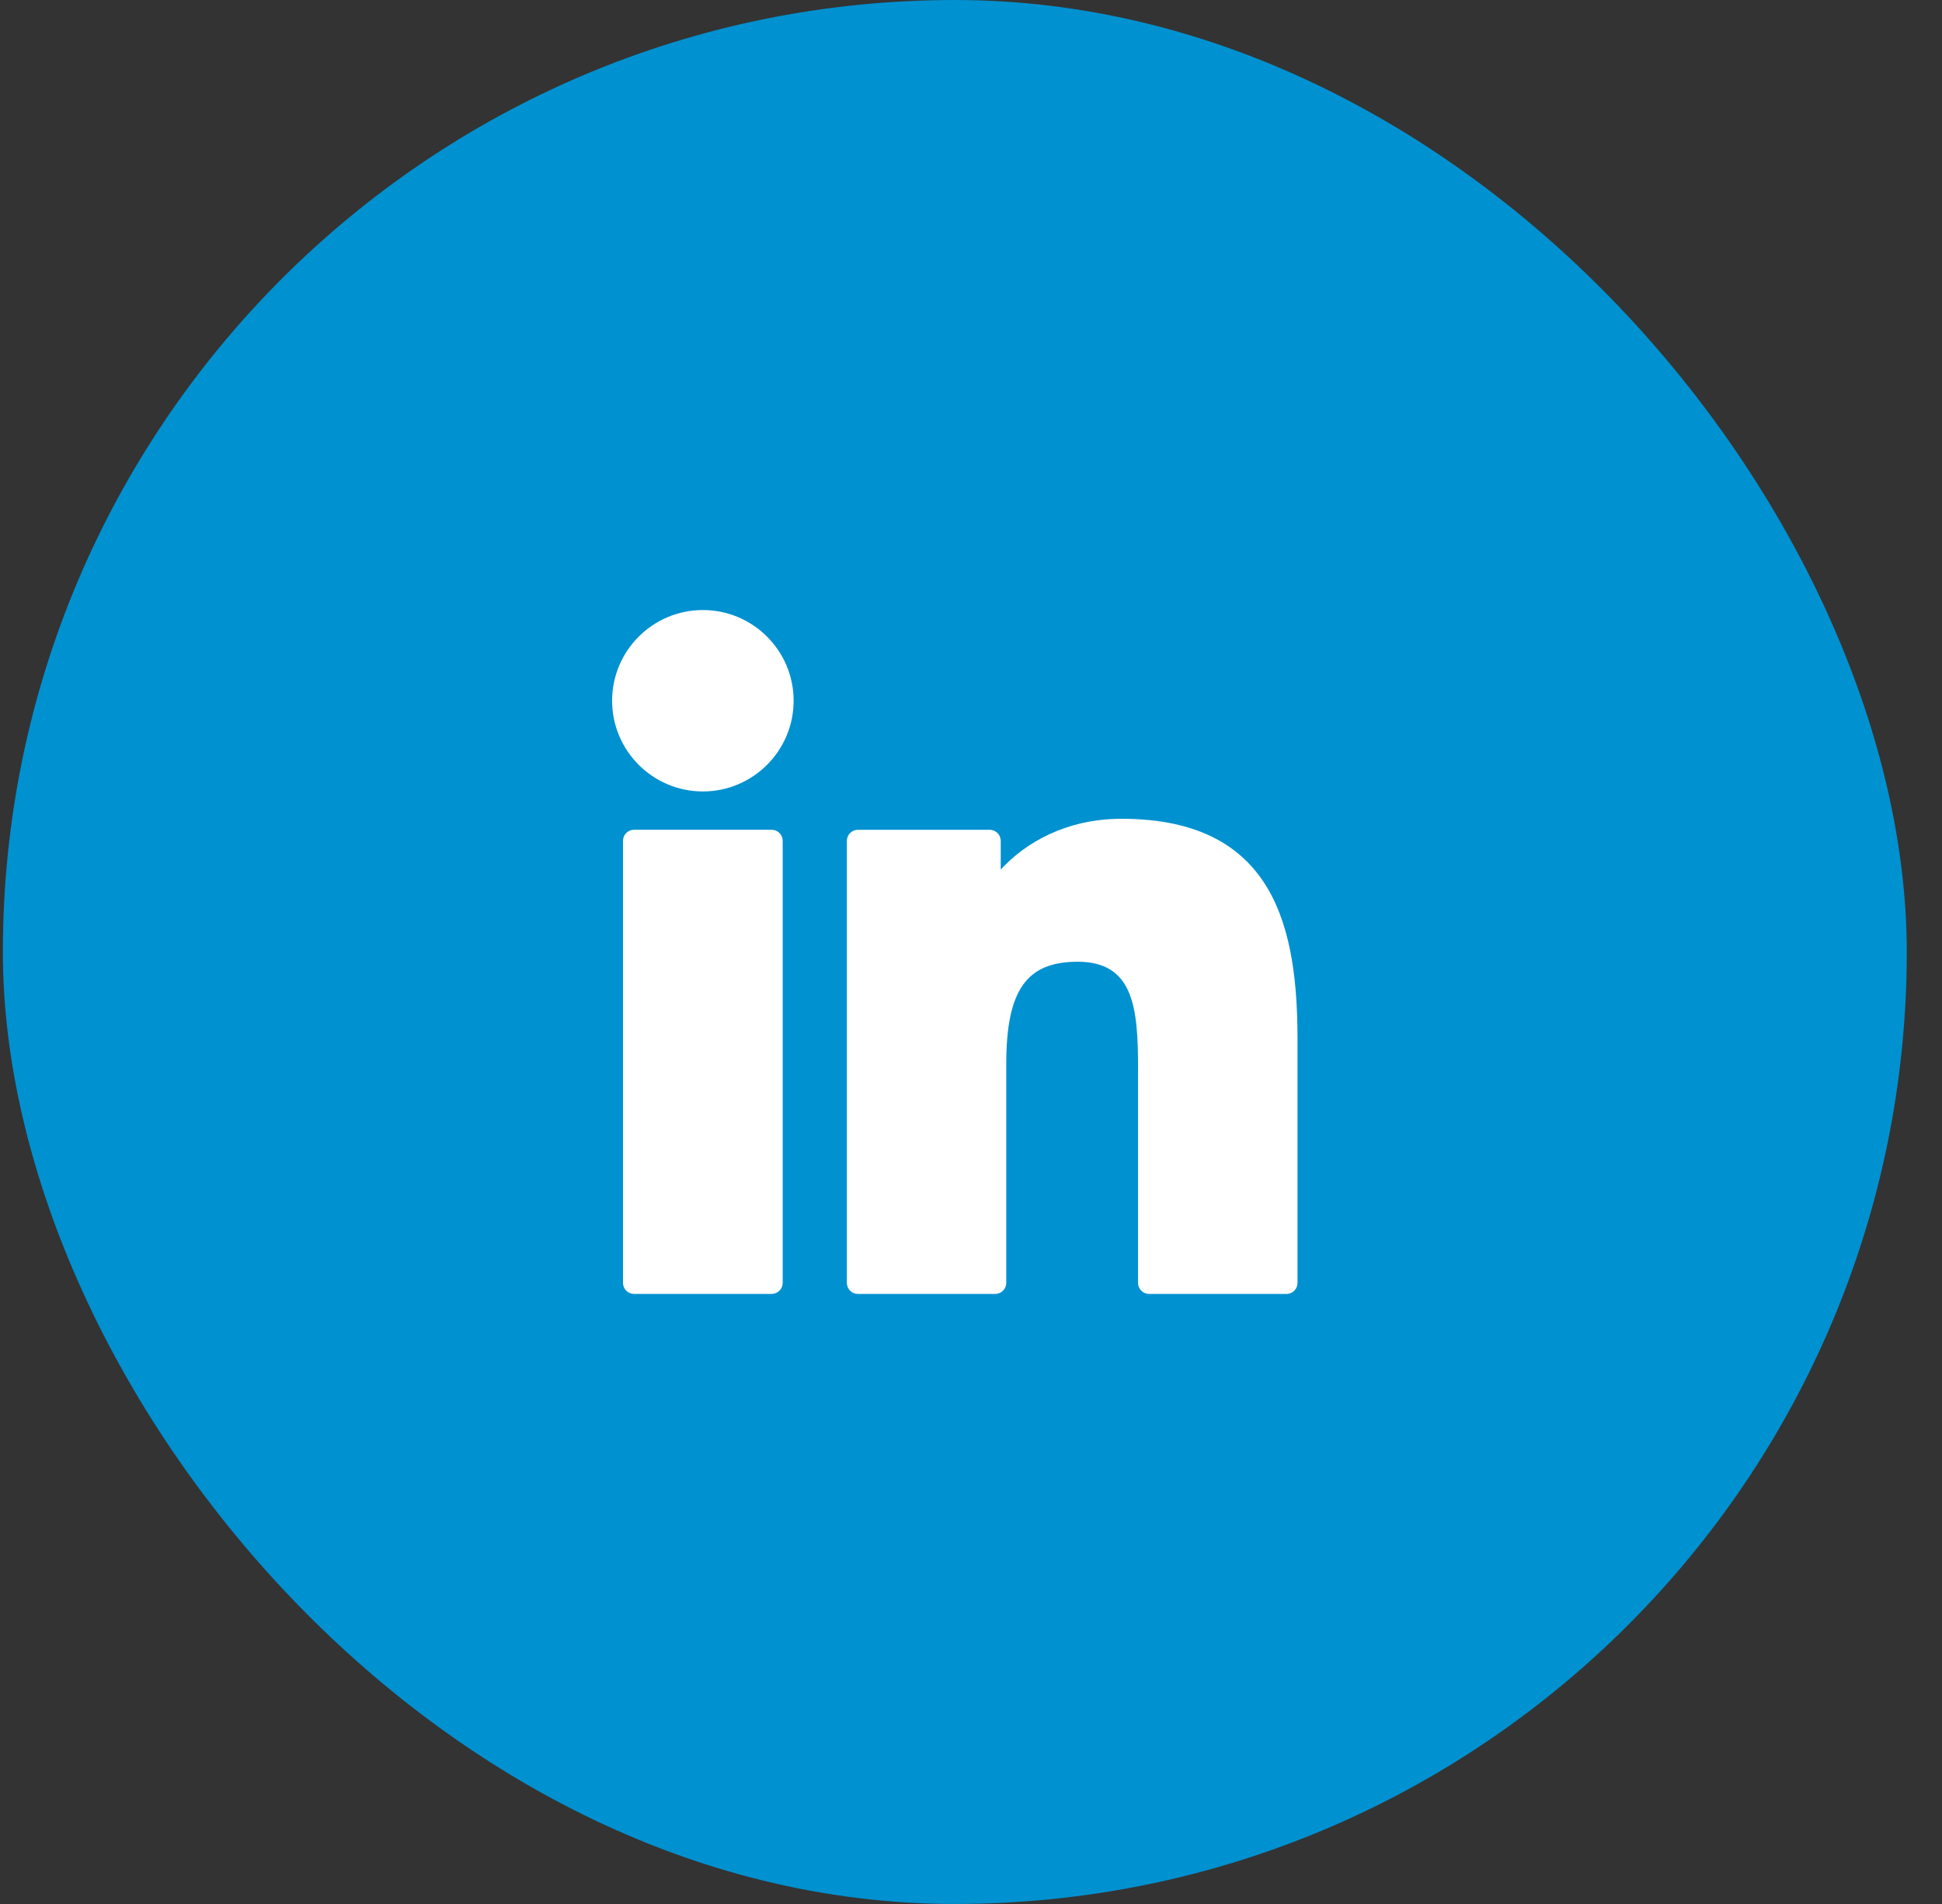
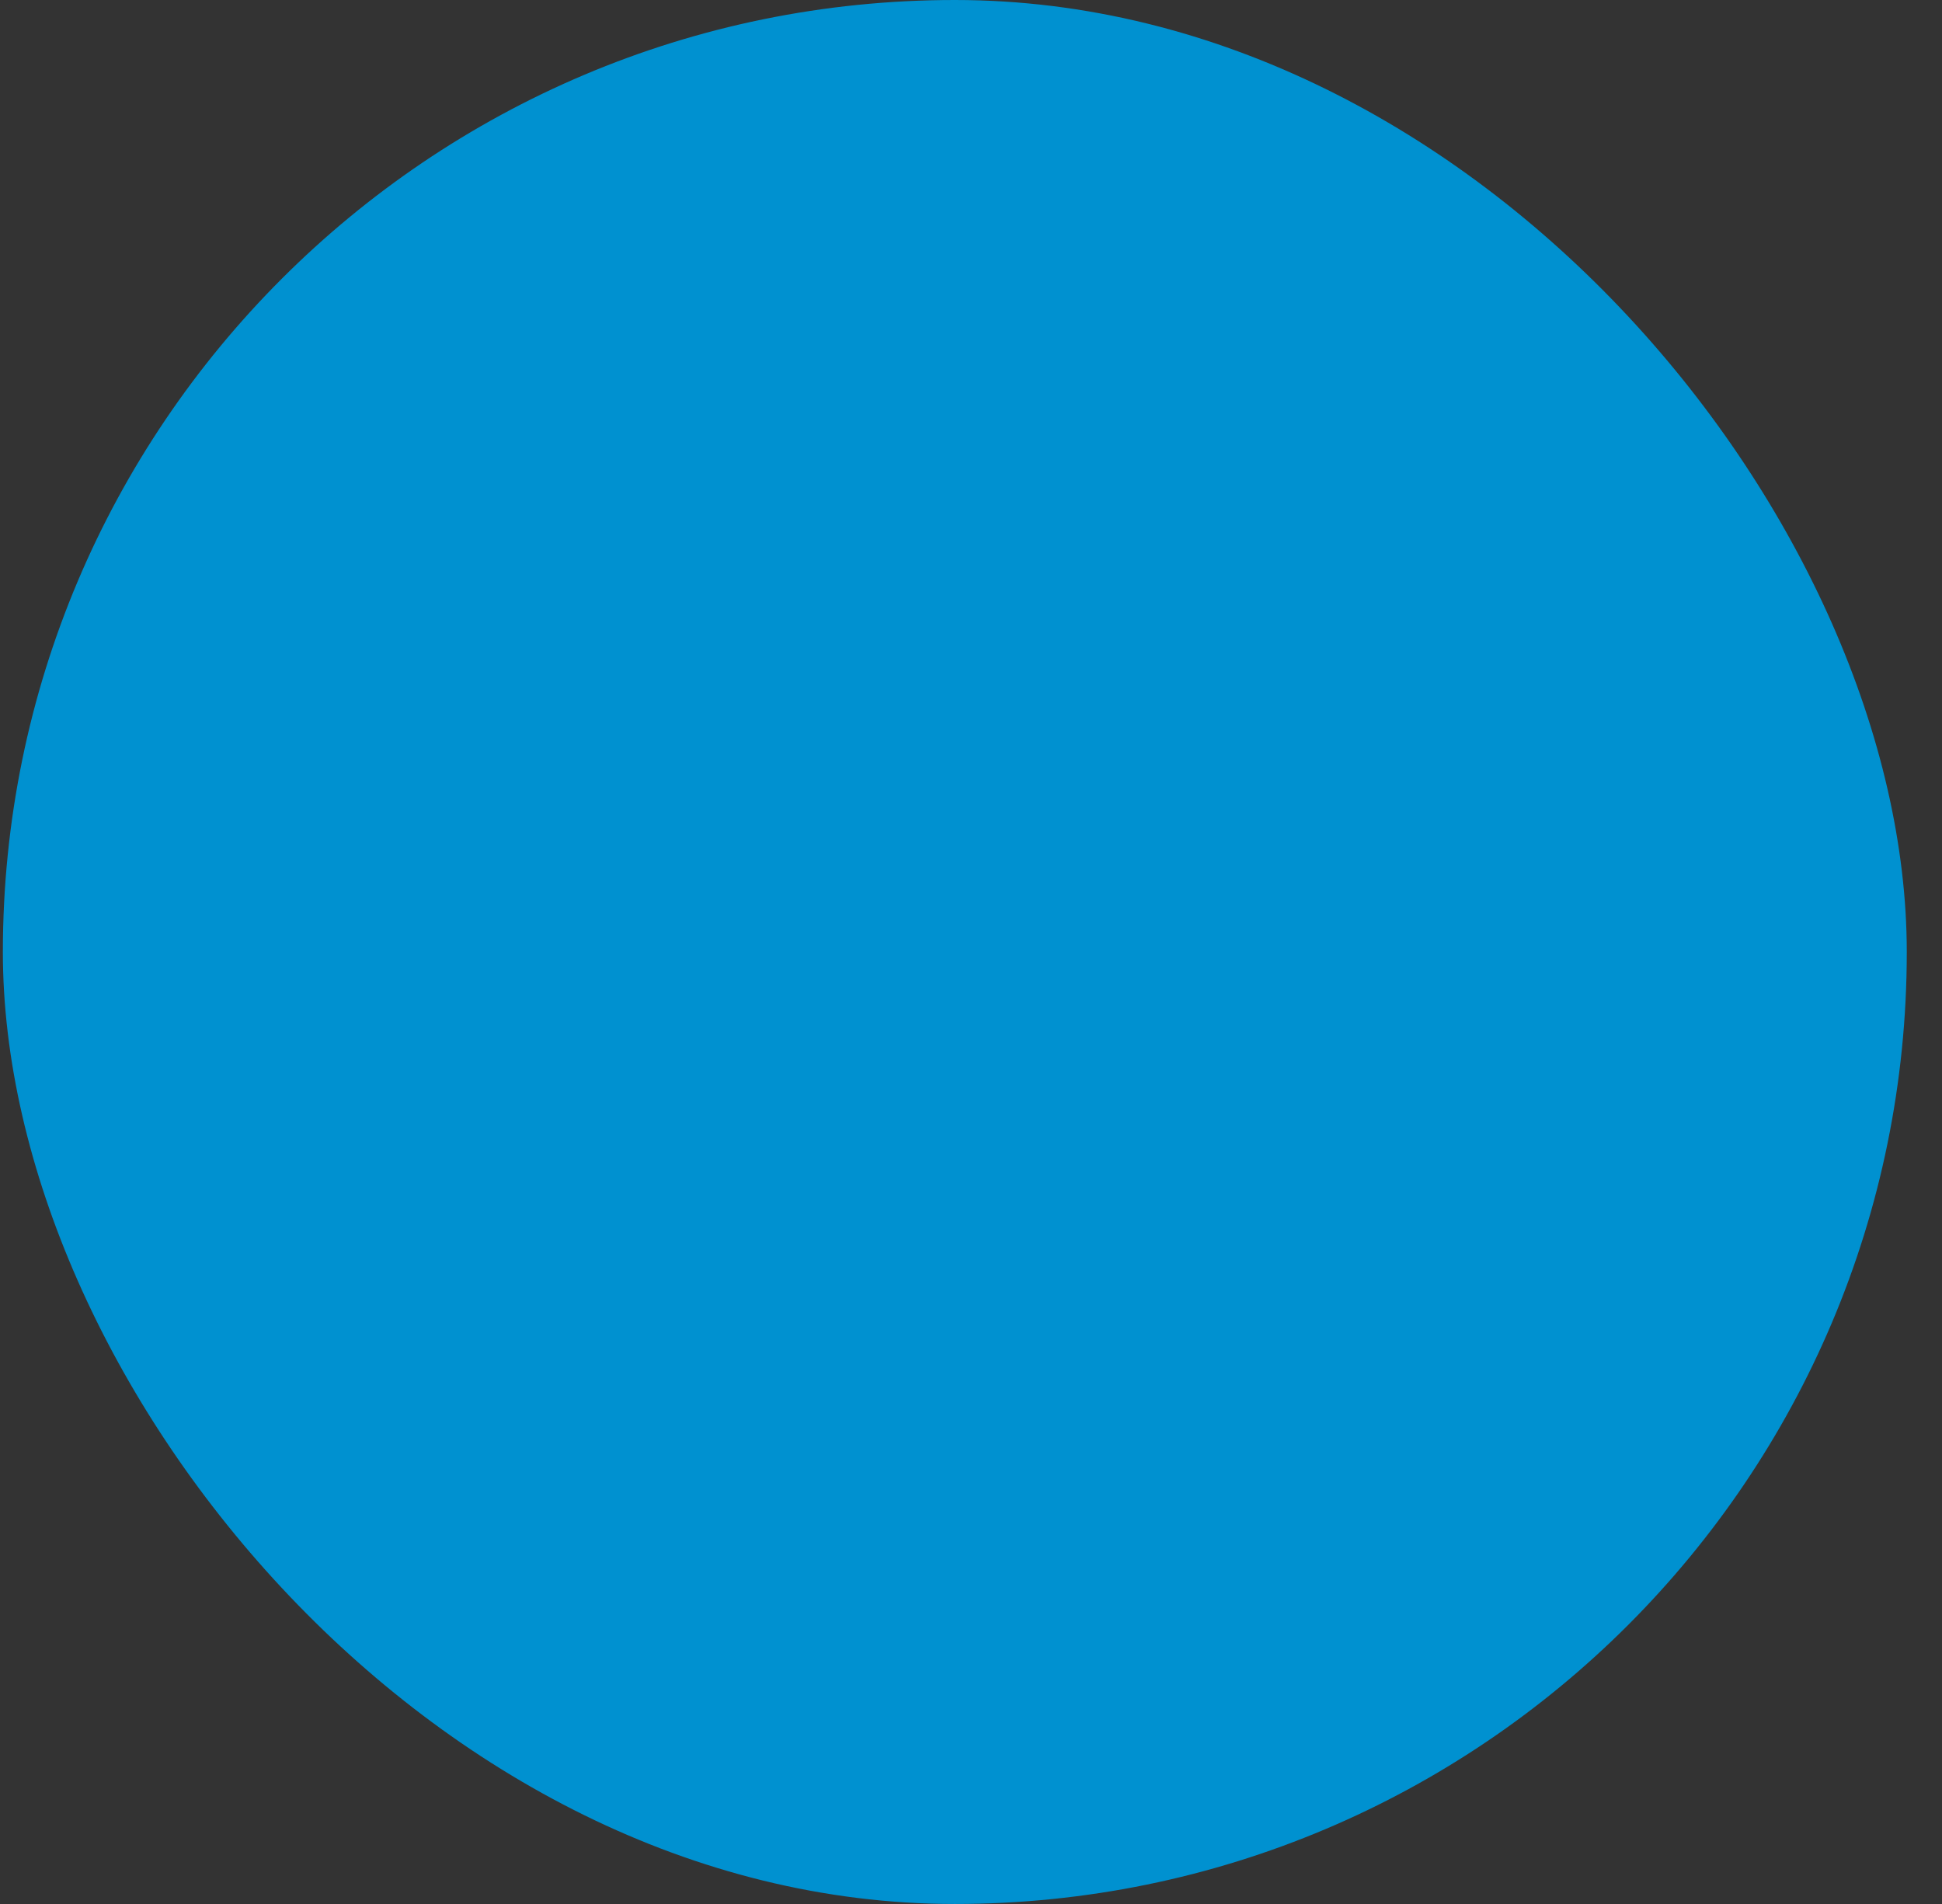
<svg xmlns="http://www.w3.org/2000/svg" width="51" height="50" viewBox="0 0 51 50" fill="none">
  <rect x="0" y="0" width="51" height="50" fill="#333333" stroke="none" />
  <rect x="0.075" width="50" height="50" rx="25" fill="#0091D0" />
  <g clip-path="url(#clip0_993_2115)">
    <path d="M20.265 21.79H16.651C16.491 21.79 16.361 21.92 16.361 22.08V33.689C16.361 33.849 16.491 33.979 16.651 33.979H20.265C20.425 33.979 20.555 33.849 20.555 33.689V22.08C20.555 21.92 20.425 21.79 20.265 21.79Z" fill="white" />
    <path d="M18.459 16.02C17.144 16.02 16.075 17.088 16.075 18.401C16.075 19.715 17.144 20.784 18.459 20.784C19.773 20.784 20.842 19.715 20.842 18.401C20.842 17.088 19.773 16.02 18.459 16.02Z" fill="white" />
    <path d="M29.456 21.502C28.005 21.502 26.932 22.126 26.281 22.835V22.081C26.281 21.921 26.151 21.791 25.991 21.791H22.53C22.37 21.791 22.24 21.921 22.24 22.081V33.69C22.24 33.85 22.37 33.98 22.53 33.98H26.136C26.296 33.98 26.426 33.85 26.426 33.69V27.946C26.426 26.01 26.952 25.256 28.301 25.256C29.77 25.256 29.887 26.465 29.887 28.046V33.69C29.887 33.85 30.017 33.98 30.177 33.98H33.784C33.945 33.98 34.075 33.85 34.075 33.69V27.322C34.075 24.444 33.526 21.502 29.456 21.502Z" fill="white" />
  </g>
  <defs>
    <clipPath id="clip0_993_2115">
-       <rect width="18" height="18" fill="white" transform="translate(16.075 16)" />
-     </clipPath>
+       </clipPath>
  </defs>
</svg>